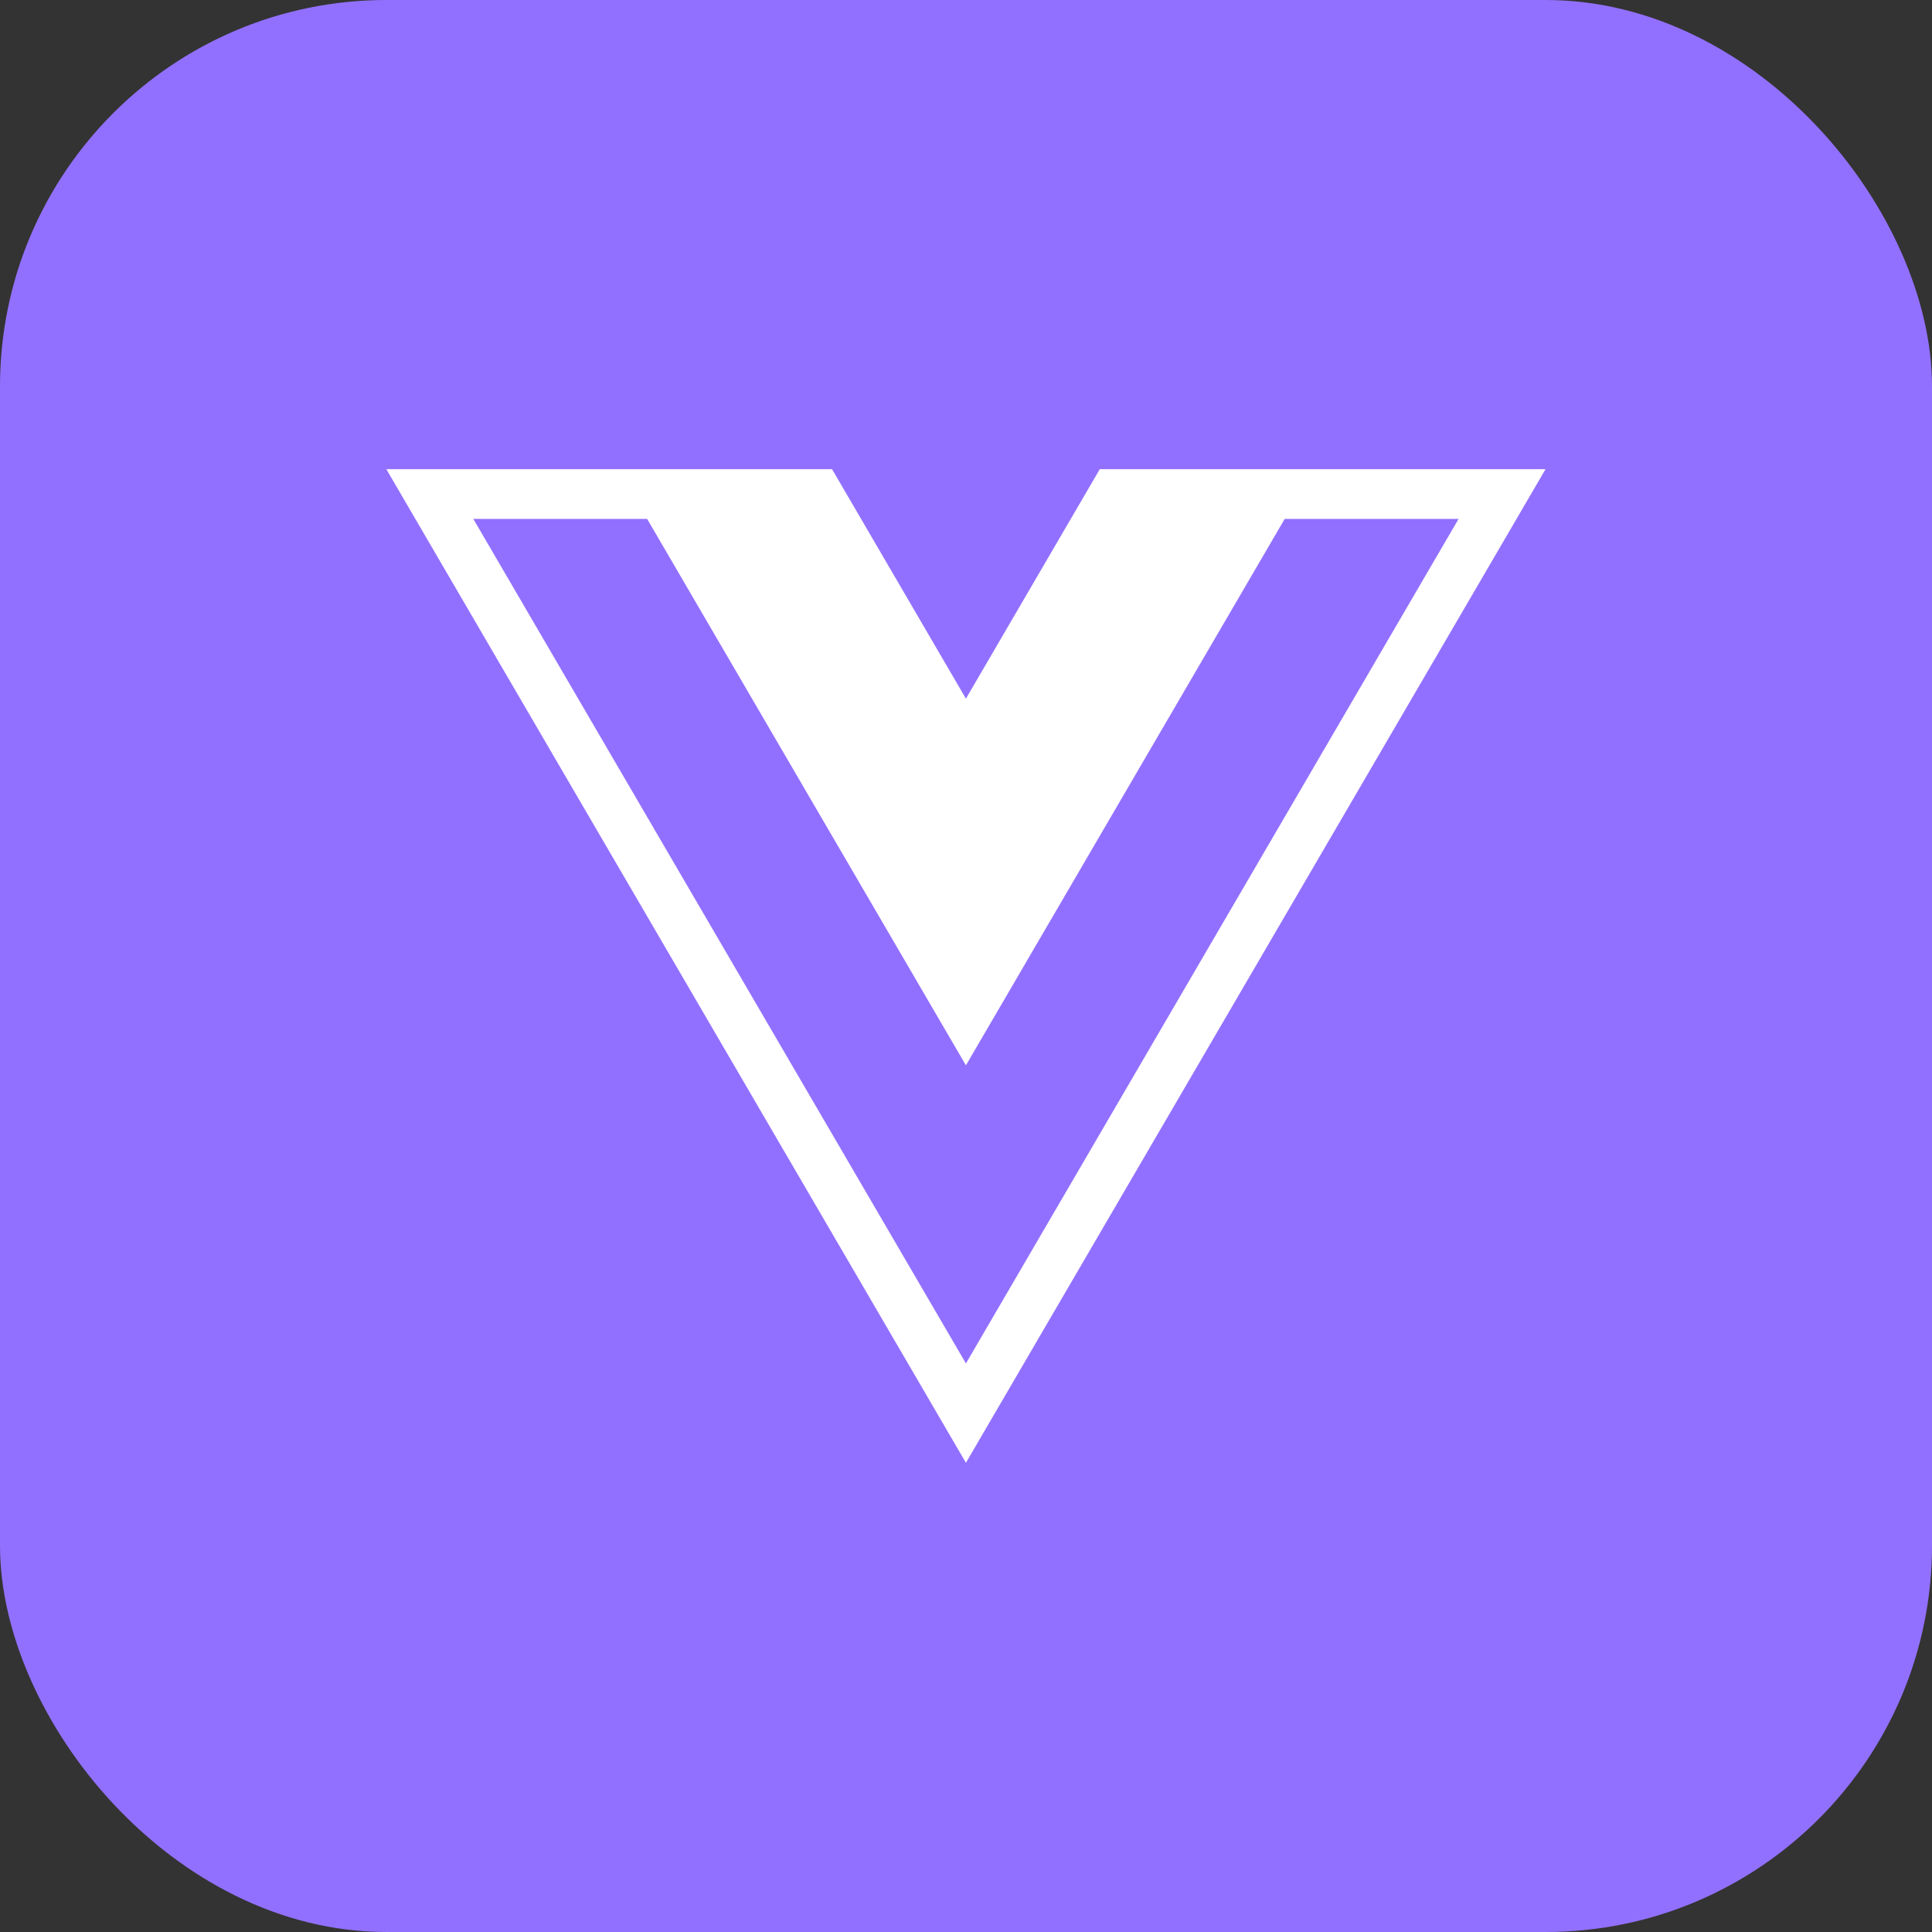
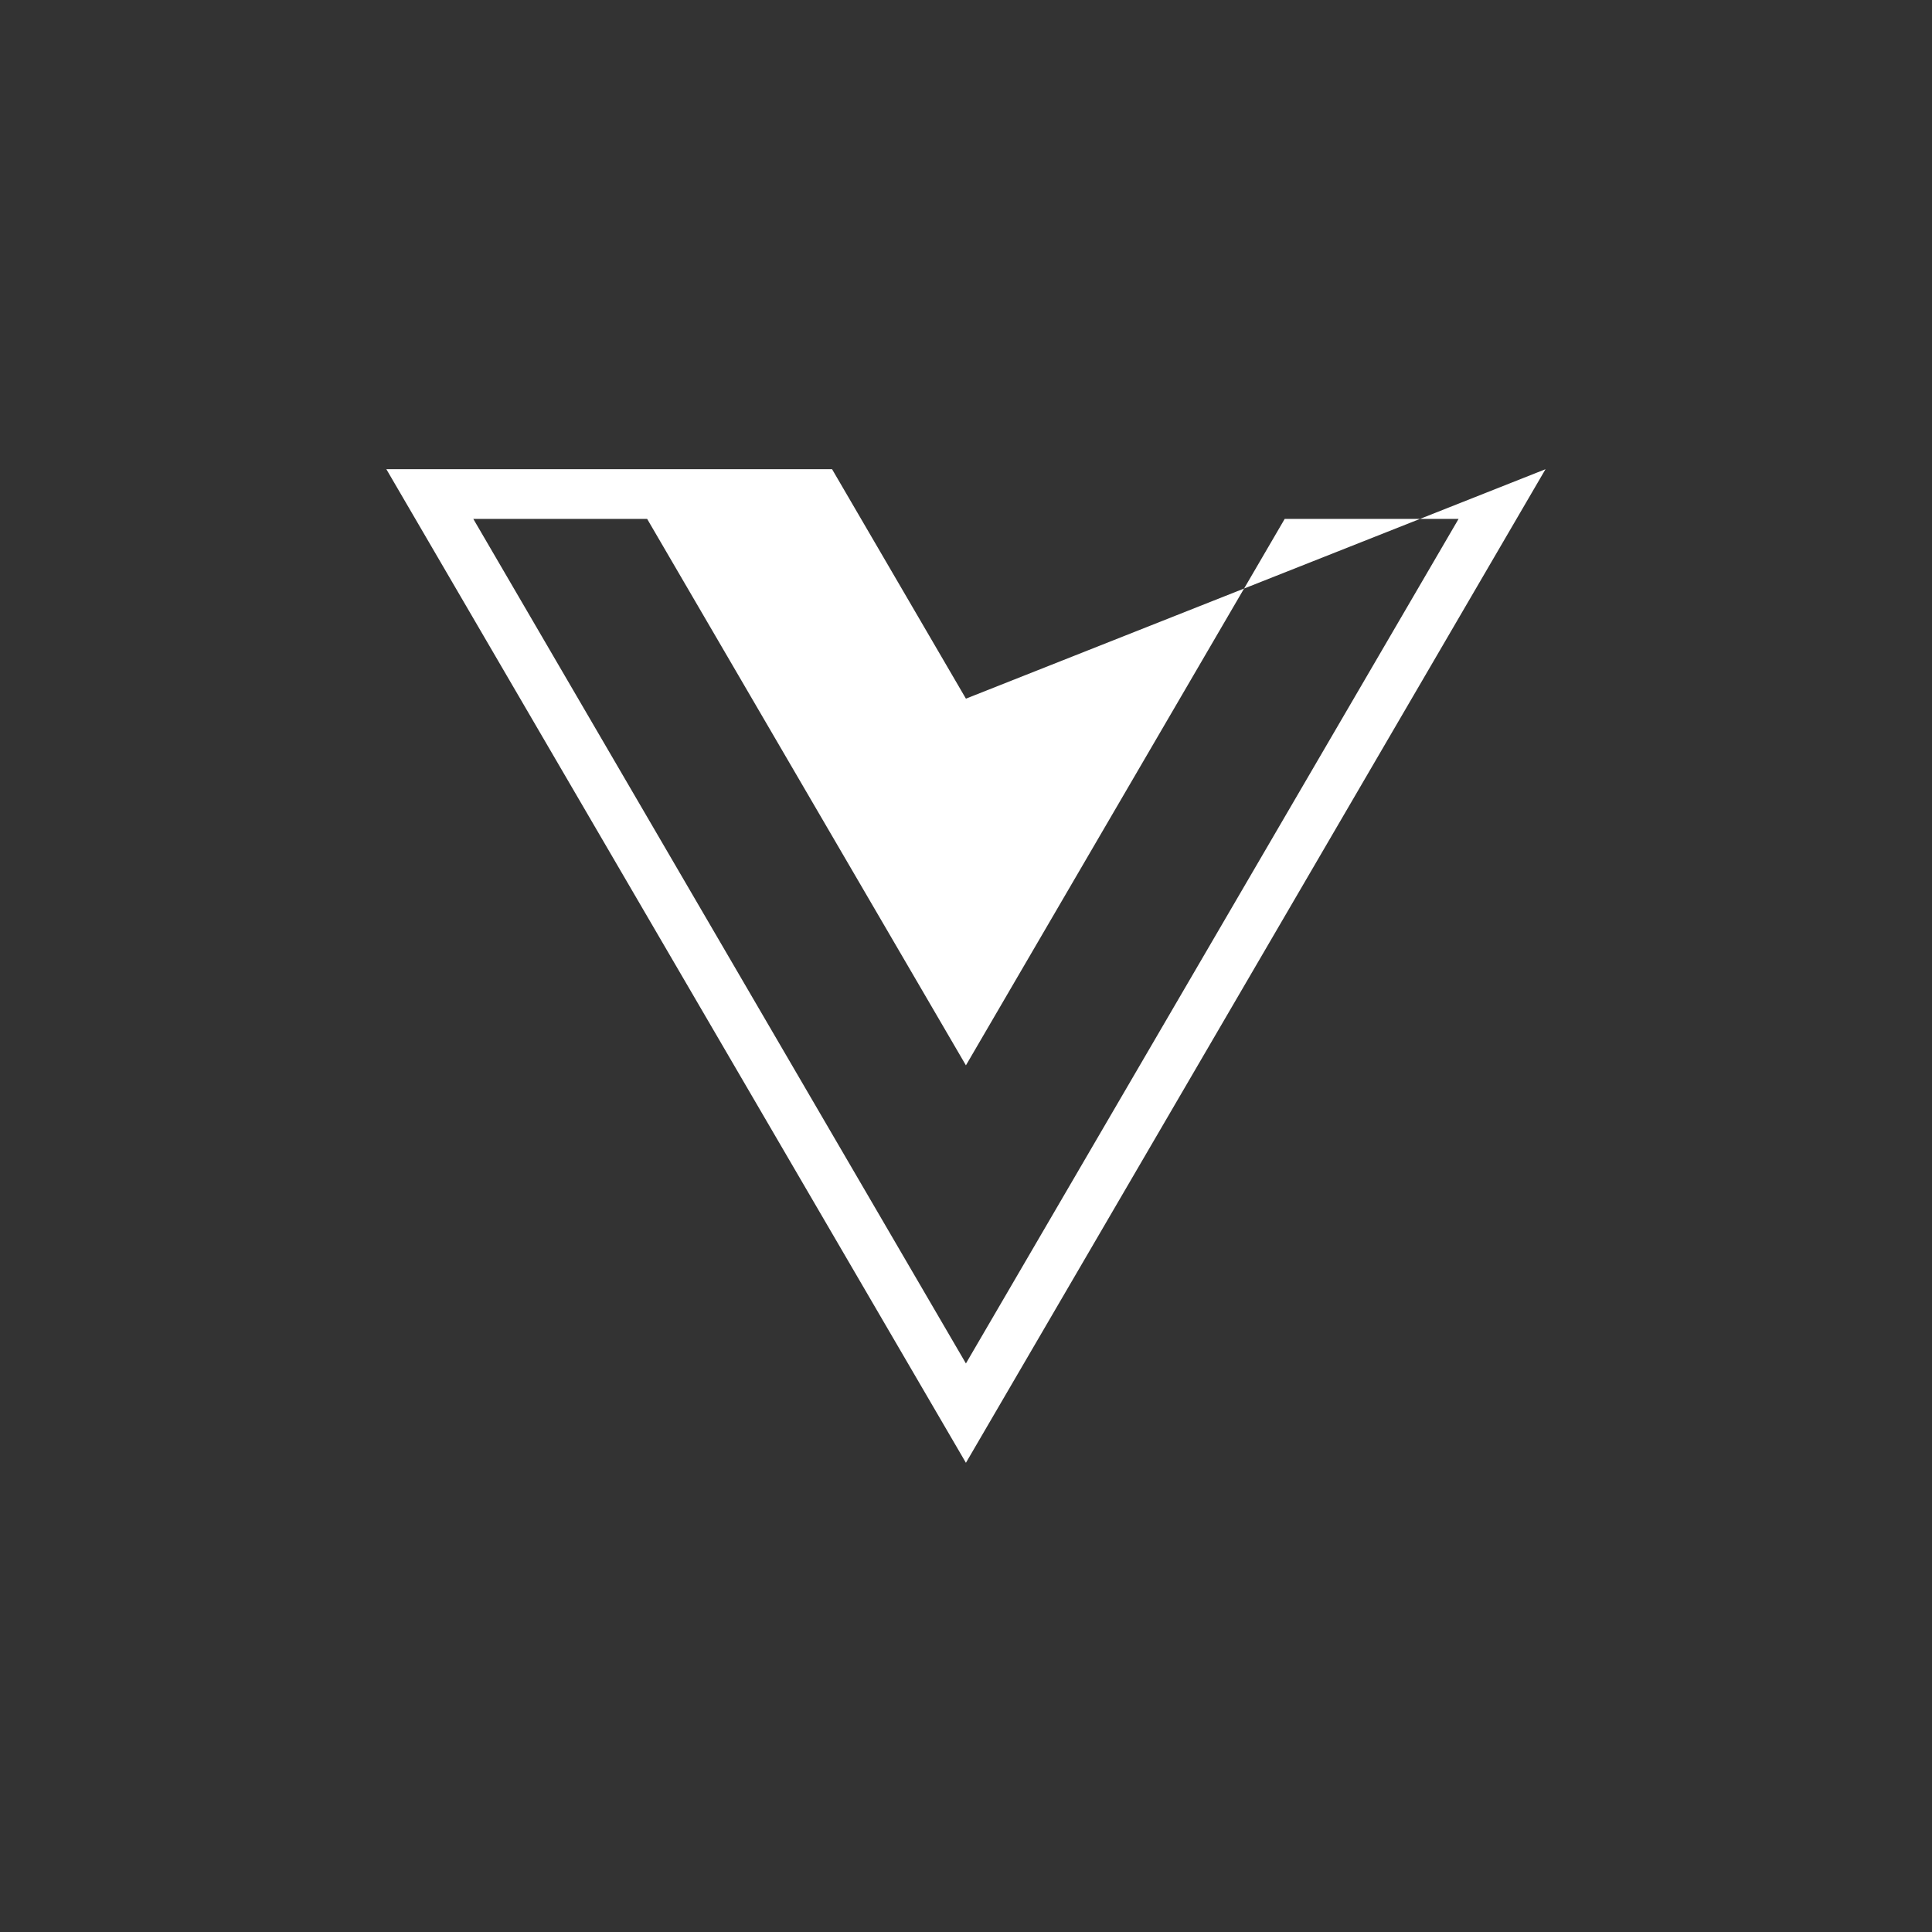
<svg xmlns="http://www.w3.org/2000/svg" width="50" height="50" viewBox="0 0 50 50" fill="none">
  <rect x="0" y="0" width="50" height="50" fill="#333333" stroke="none" />
-   <rect width="50" height="50" rx="10" fill="#9270FF" />
  <g clip-path="url(#clip0)">
-     <path fill-rule="evenodd" clip-rule="evenodd" d="M39.998 12.143H28.462L24.998 18.081L21.534 12.143H9.999L24.998 37.857L39.998 12.143ZM16.748 13.429H12.249L24.998 35.286L37.748 13.429H33.248L24.998 27.571L16.748 13.429Z" fill="white" />
+     <path fill-rule="evenodd" clip-rule="evenodd" d="M39.998 12.143L24.998 18.081L21.534 12.143H9.999L24.998 37.857L39.998 12.143ZM16.748 13.429H12.249L24.998 35.286L37.748 13.429H33.248L24.998 27.571L16.748 13.429Z" fill="white" />
  </g>
  <defs>
    <clipPath id="clip0">
      <rect width="30" height="25.714" fill="white" transform="translate(10 12.143)" />
    </clipPath>
  </defs>
</svg>